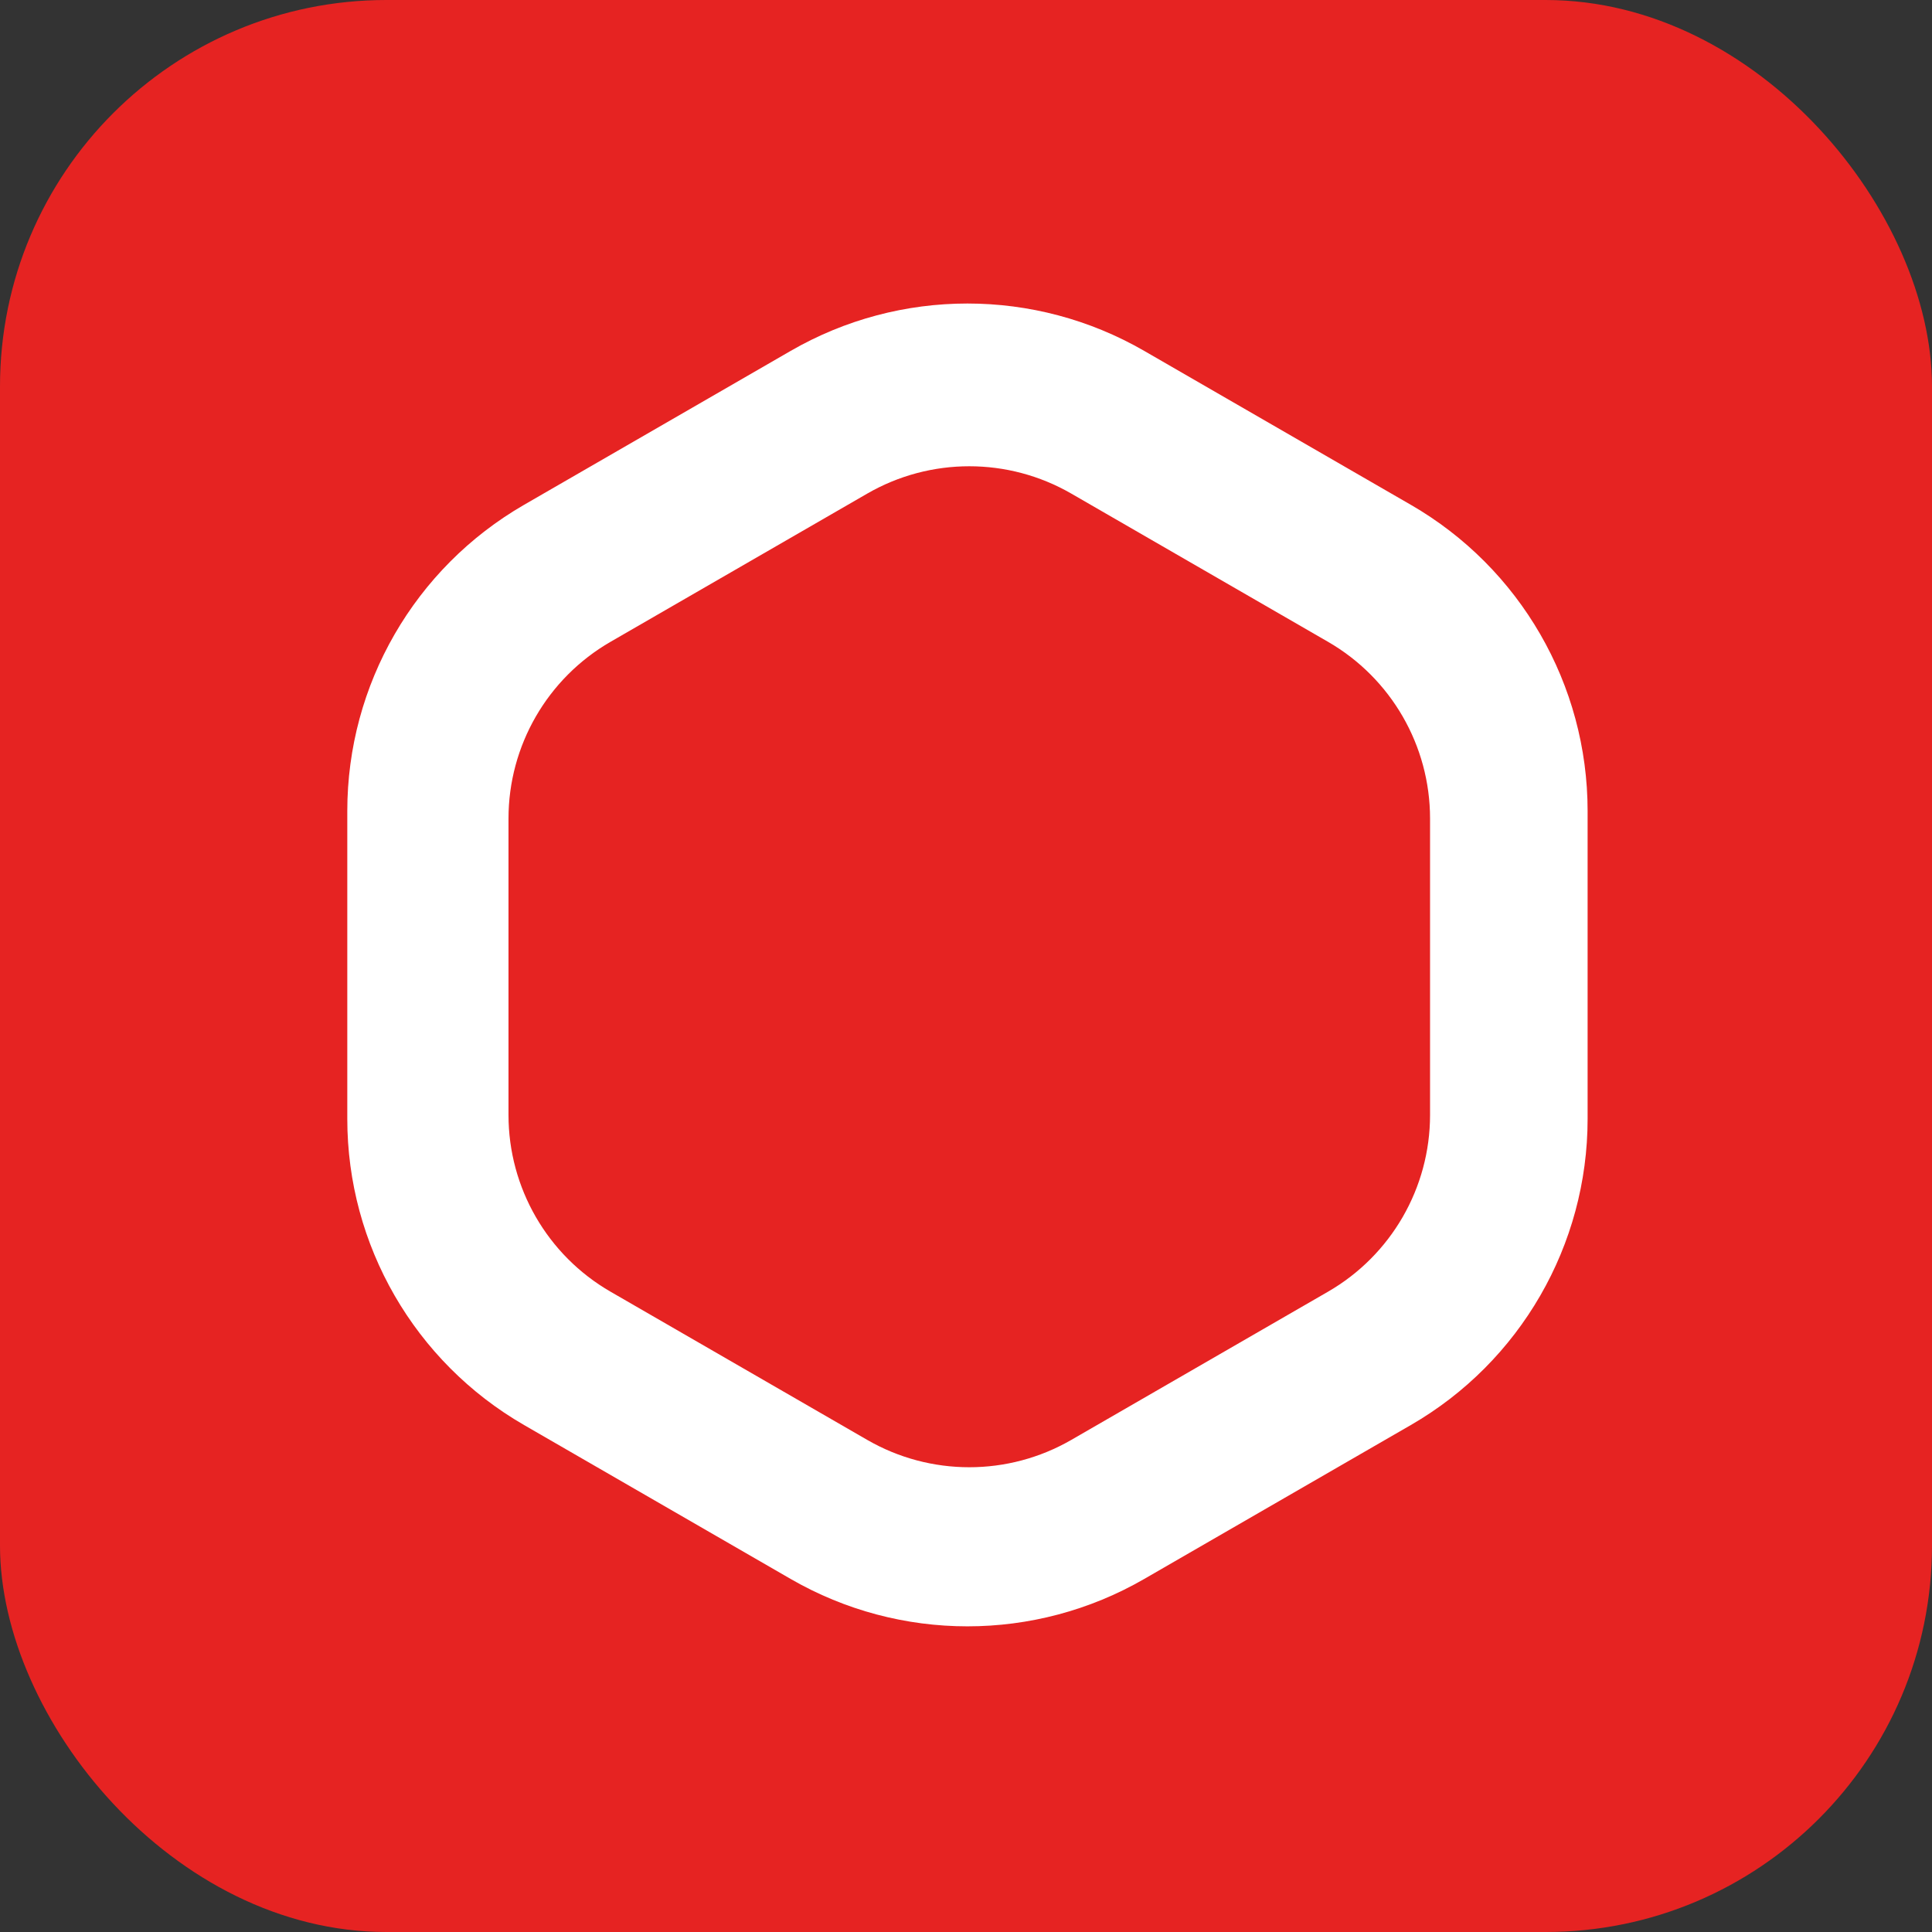
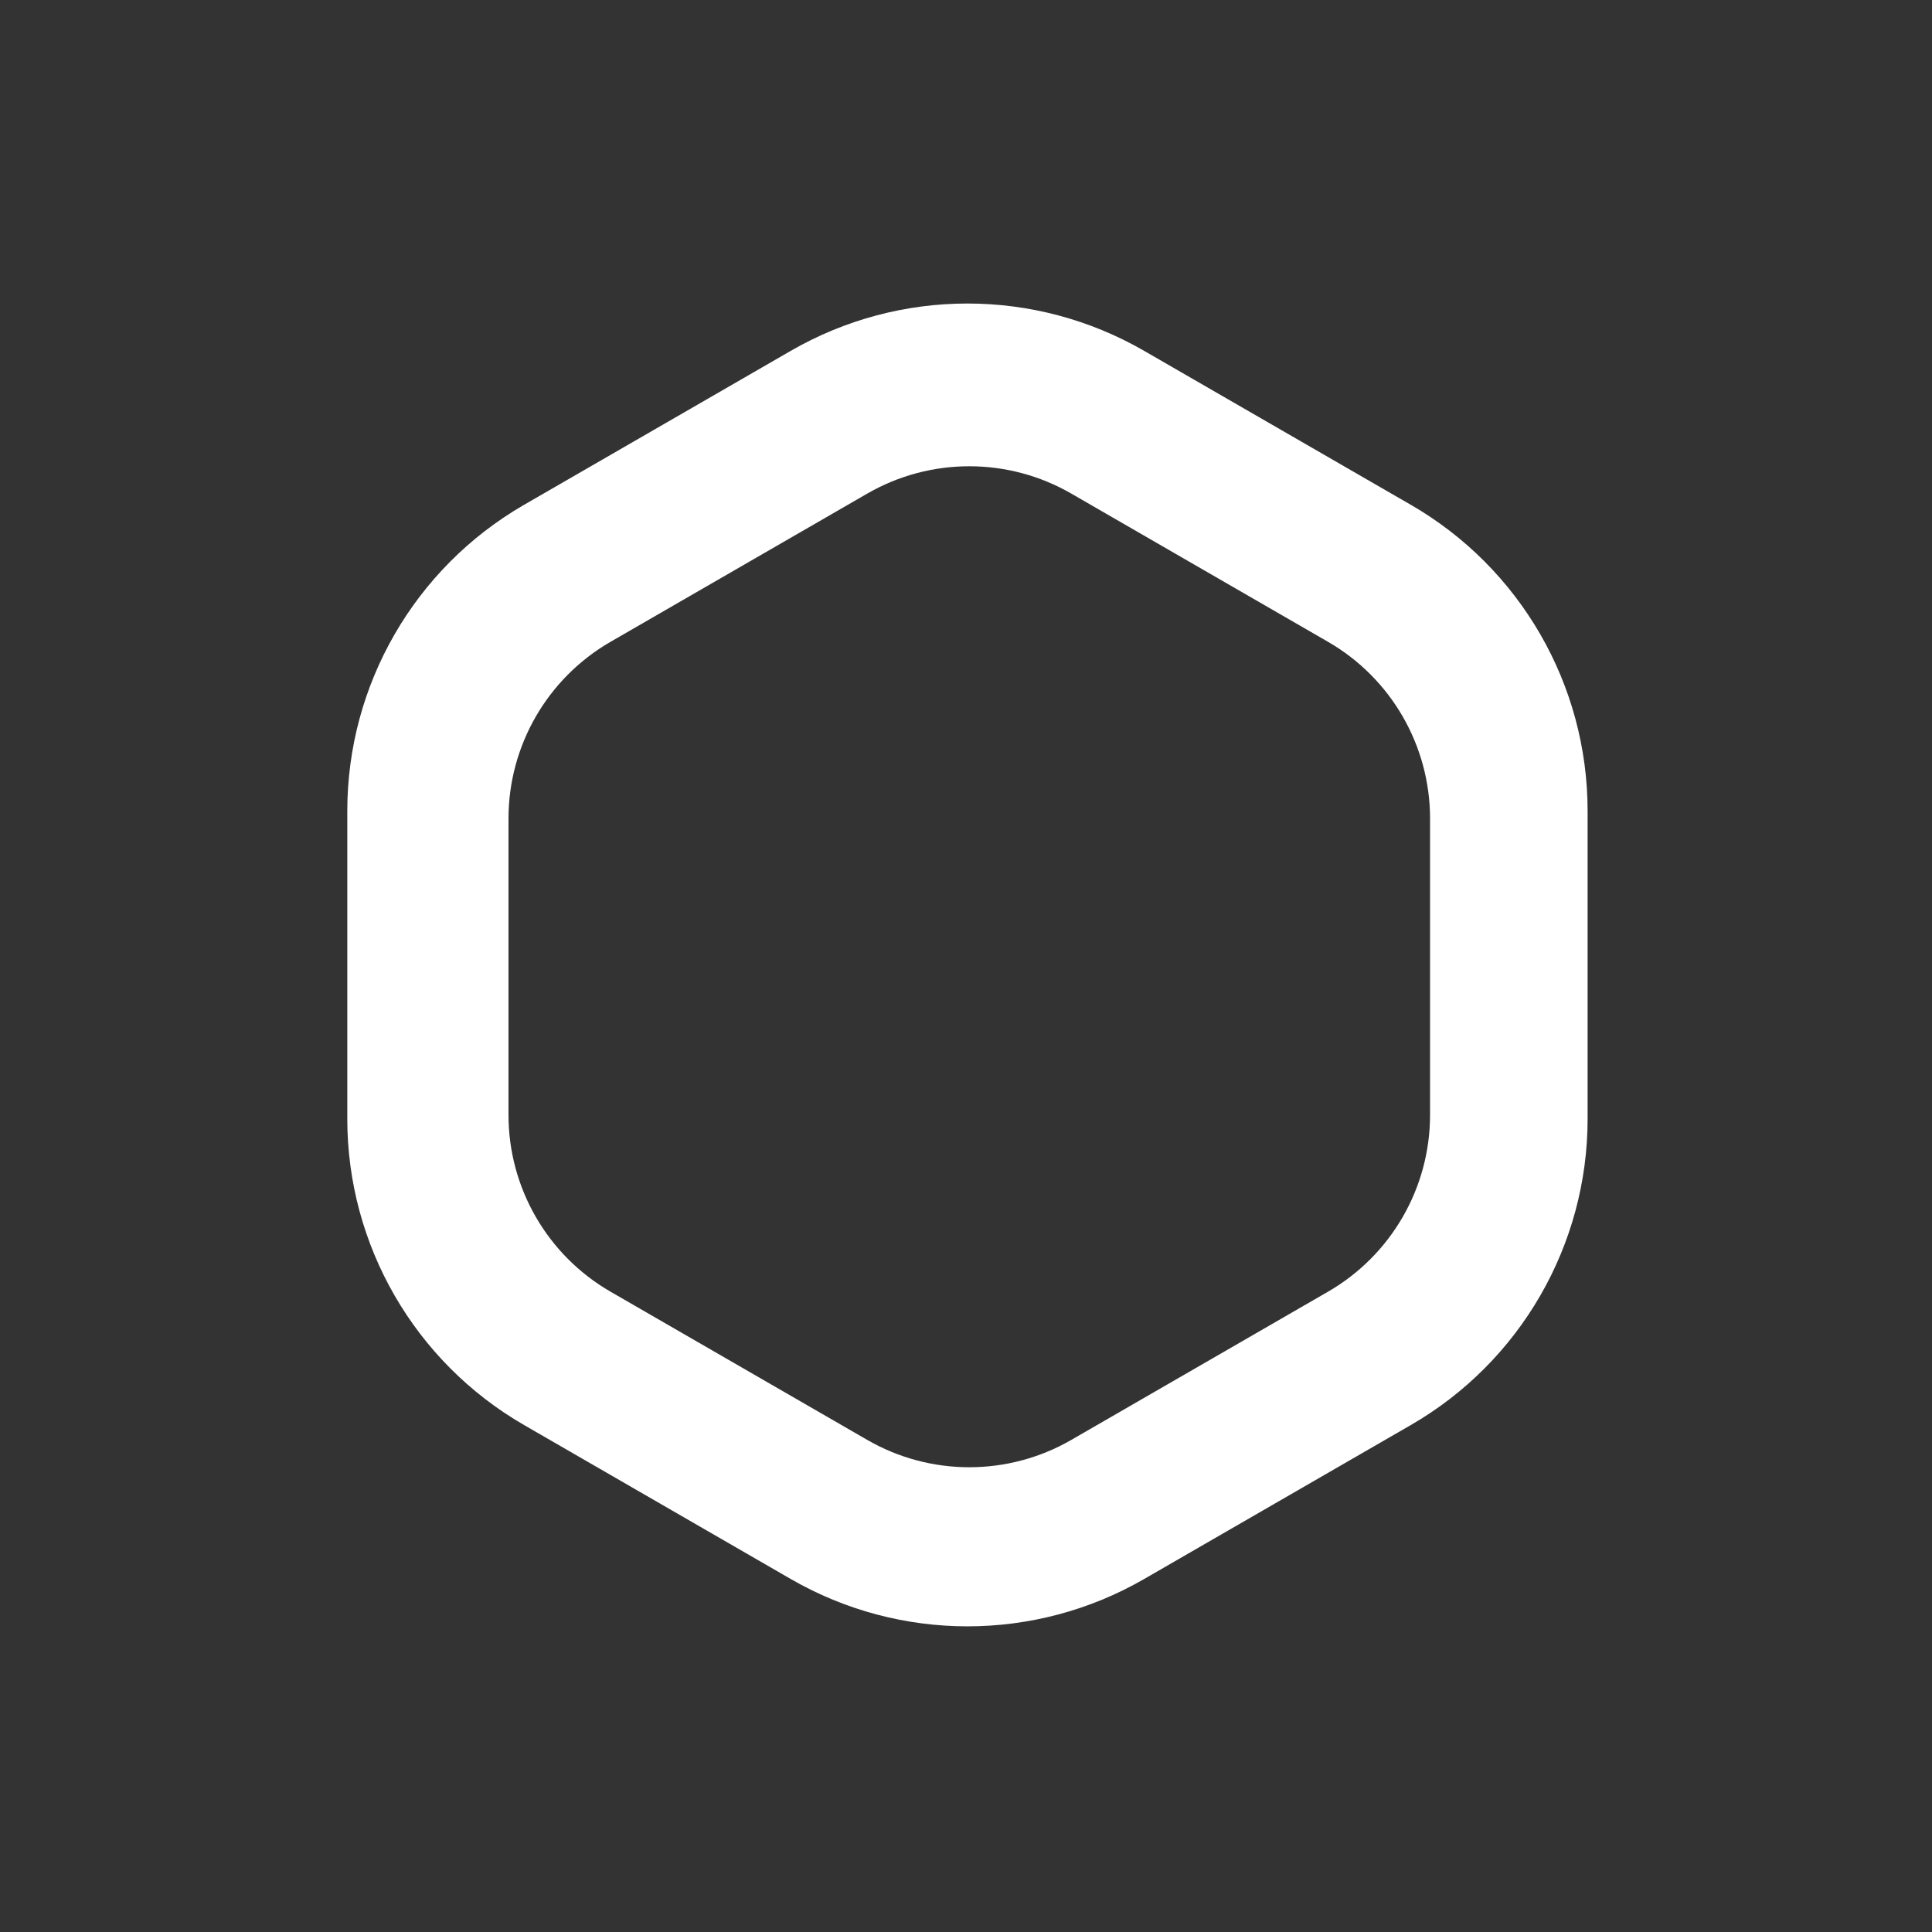
<svg xmlns="http://www.w3.org/2000/svg" width="662" height="662" viewBox="0 0 662 662" fill="none">
  <rect x="0" y="0" width="662" height="662" fill="#333333" stroke="none" />
-   <rect width="662" height="662" rx="132.4" fill="#E62322" />
  <path fill-rule="evenodd" clip-rule="evenodd" d="M392.059 120.228C354.583 98.591 308.411 98.591 270.935 120.228L179.562 172.982C142.086 194.618 119 234.605 119 277.878L119 383.386C119 426.66 142.086 466.646 179.562 488.283L270.935 541.037C308.411 562.674 354.583 562.674 392.059 541.037L483.432 488.283C520.908 466.646 543.994 426.66 543.994 383.386V277.878C543.994 234.605 520.908 194.618 483.432 172.982L392.059 120.228ZM367.086 169.133C345.45 156.642 318.794 156.642 297.159 169.133L209.2 219.916C187.565 232.407 174.236 255.492 174.236 280.475V382.04C174.236 407.023 187.565 430.108 209.2 442.599L297.159 493.382C318.794 505.873 345.45 505.873 367.086 493.382L455.044 442.599C476.68 430.108 490.008 407.023 490.008 382.04L490.008 280.475C490.008 255.492 476.68 232.407 455.044 219.916L367.086 169.133Z" fill="white" />
</svg>